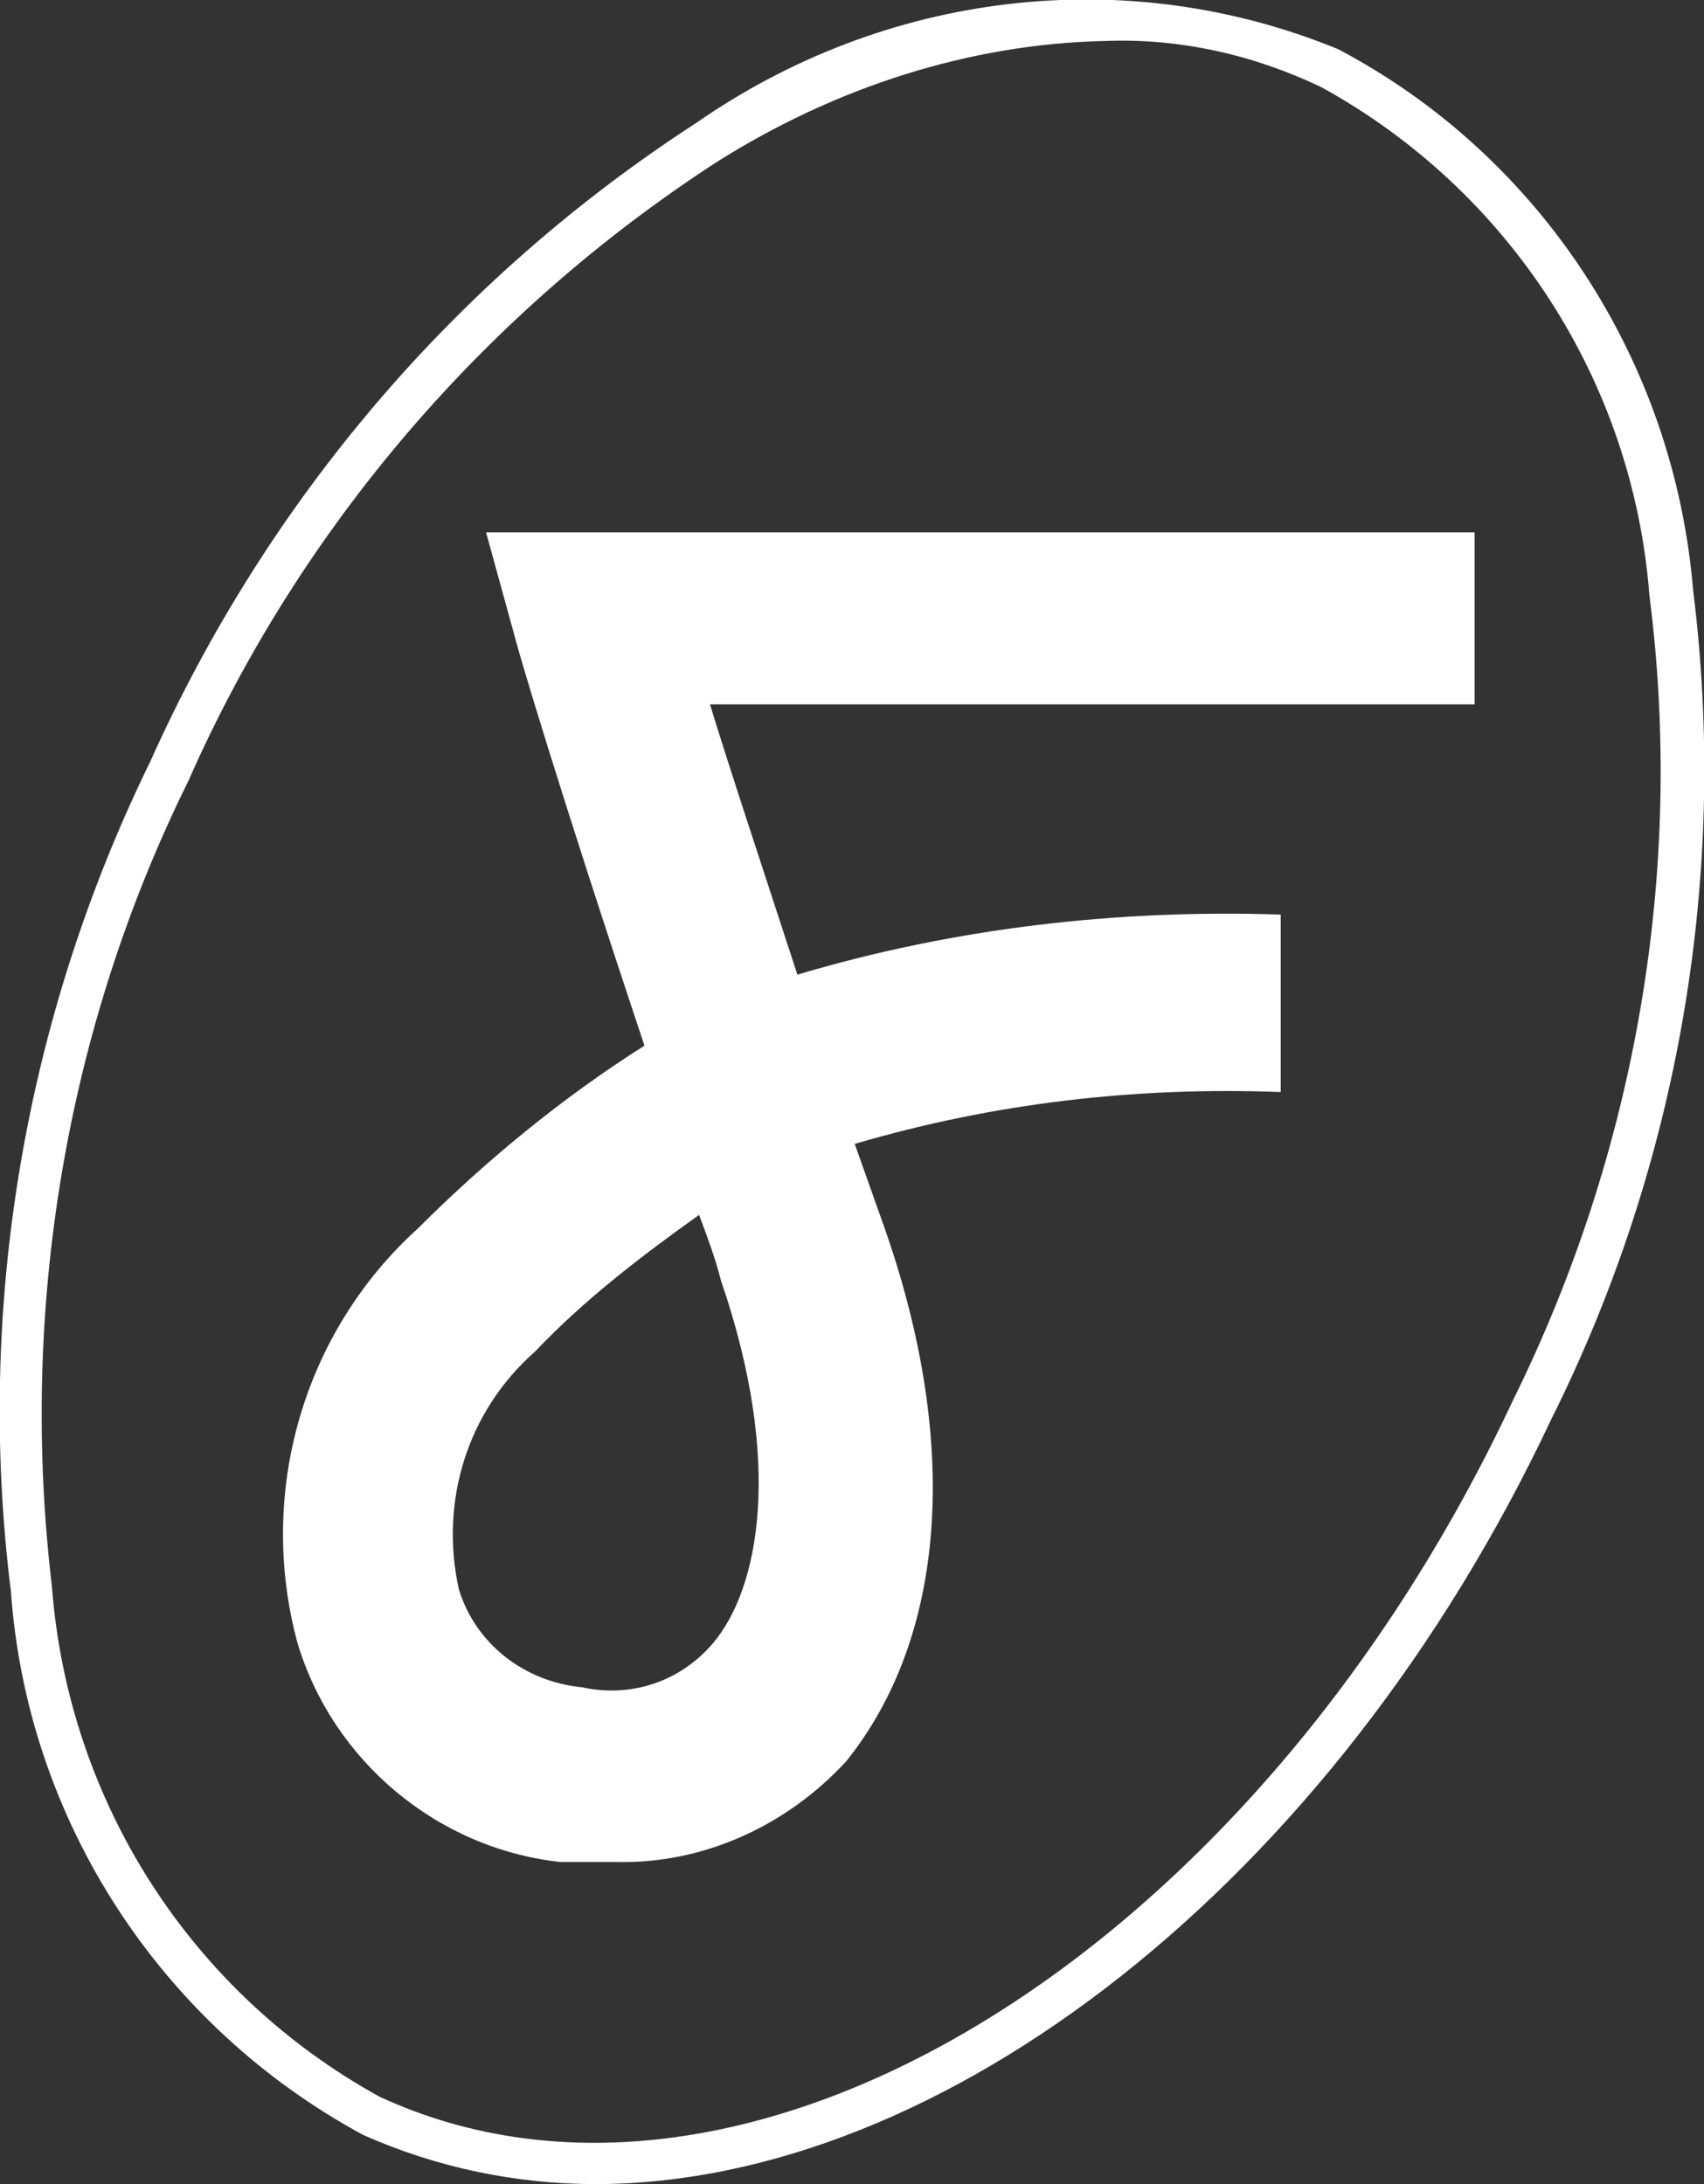
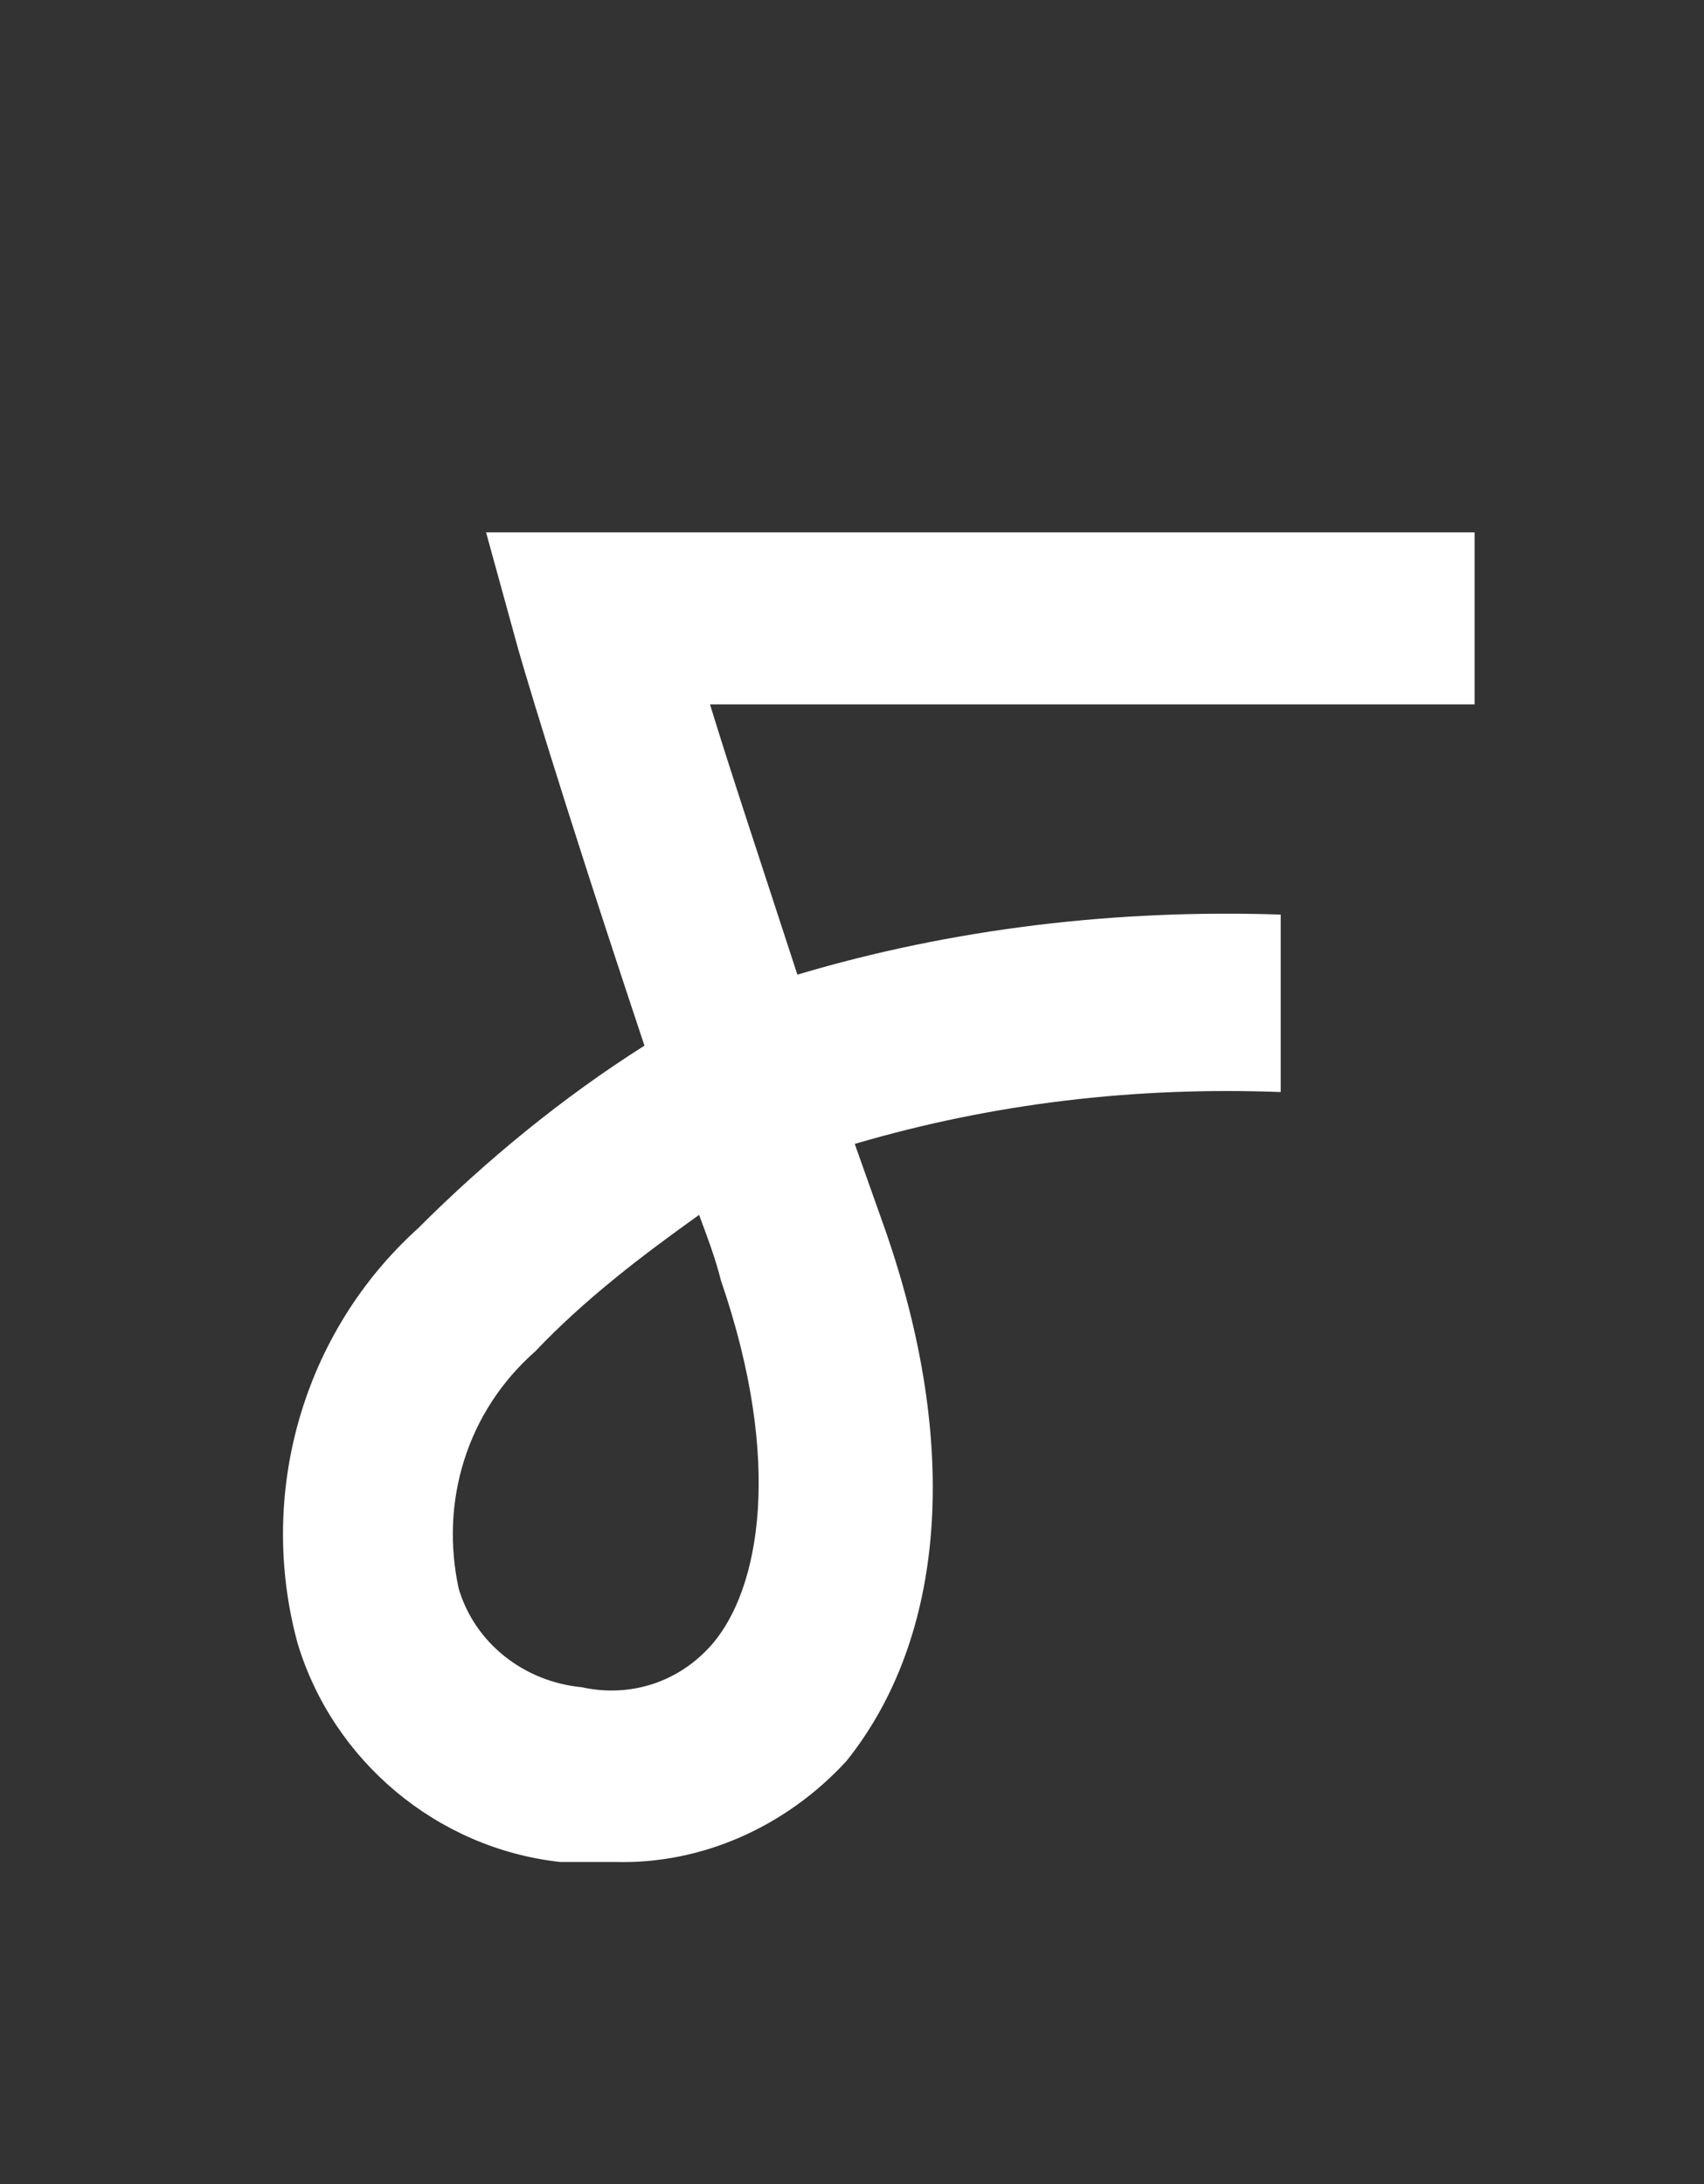
<svg xmlns="http://www.w3.org/2000/svg" version="1.1" id="Capa_2_00000142159599101878821040000008612732739991757209_" x="0px" y="0px" viewBox="0 0 62.4 80" style="enable-background:new 0 0 62.4 80;" xml:space="preserve">
  <rect x="0" y="0" width="62.4" height="80" fill="#333333" stroke="none" />
  <style type="text/css">
	.st0{fill:#FFFFFF;}
</style>
  <g id="Capa_1-2_00000127015435053264932180000001785518521235342977_">
    <g id="Capa_2-2">
      <g id="Capa_1-2">
-         <path class="st0" d="M21.8,80c-2.9,0-5.8-0.6-8.5-1.8C5.9,74.2,1,66.7,0.4,58.3c-1.3-10.4,0.5-21,5.1-30.4     c4.3-9.6,11.2-17.7,20-23.4C32.4-0.3,41.2-1.4,49,1.8c7.4,3.9,12.3,11.4,13,19.8c1.3,10.4-0.5,21-5.2,30.4     C48.8,69,34.5,80,21.8,80L21.8,80z M40.5,1.5c-5,0.1-9.9,1.7-14.2,4.4C17.8,11.4,11,19.3,6.9,28.6c-4.5,9.1-6.2,19.4-5,29.5     C2.5,66,7,73,13.9,76.8c13.4,6.2,32-5.2,41.5-25.5c4.5-9.1,6.3-19.4,5-29.5C59.8,14,55.3,7,48.4,3.2C45.9,2,43.2,1.4,40.5,1.5     L40.5,1.5z" />
        <path class="st0" d="M22.5,68.2c-0.7,0-1.4,0-2,0c-4.5-0.5-8.3-3.7-9.6-8c-1.5-5.5,0.2-11.4,4.4-15.2c2.5-2.5,5.3-4.8,8.3-6.7     c-3.2-9.6-4.6-14.4-4.7-14.8l-1.1-4H54v6.3H26c0.7,2.3,1.8,5.6,3.2,9.9c5.7-1.7,11.7-2.4,17.7-2.2V40c-5.3-0.2-10.5,0.4-15.6,1.9     l1.1,3.1c2.8,8,2.2,15-1.4,19.5C28.8,66.9,25.7,68.3,22.5,68.2L22.5,68.2z M25.6,44.5c-2.1,1.5-4.2,3.1-6,5     c-2.5,2.2-3.5,5.5-2.8,8.7c0.6,2,2.4,3.4,4.5,3.6c1.8,0.4,3.6-0.2,4.8-1.6c1.7-2,2.6-6.6,0.3-13.3C26.2,46.1,25.9,45.3,25.6,44.5     L25.6,44.5z" />
      </g>
    </g>
  </g>
</svg>